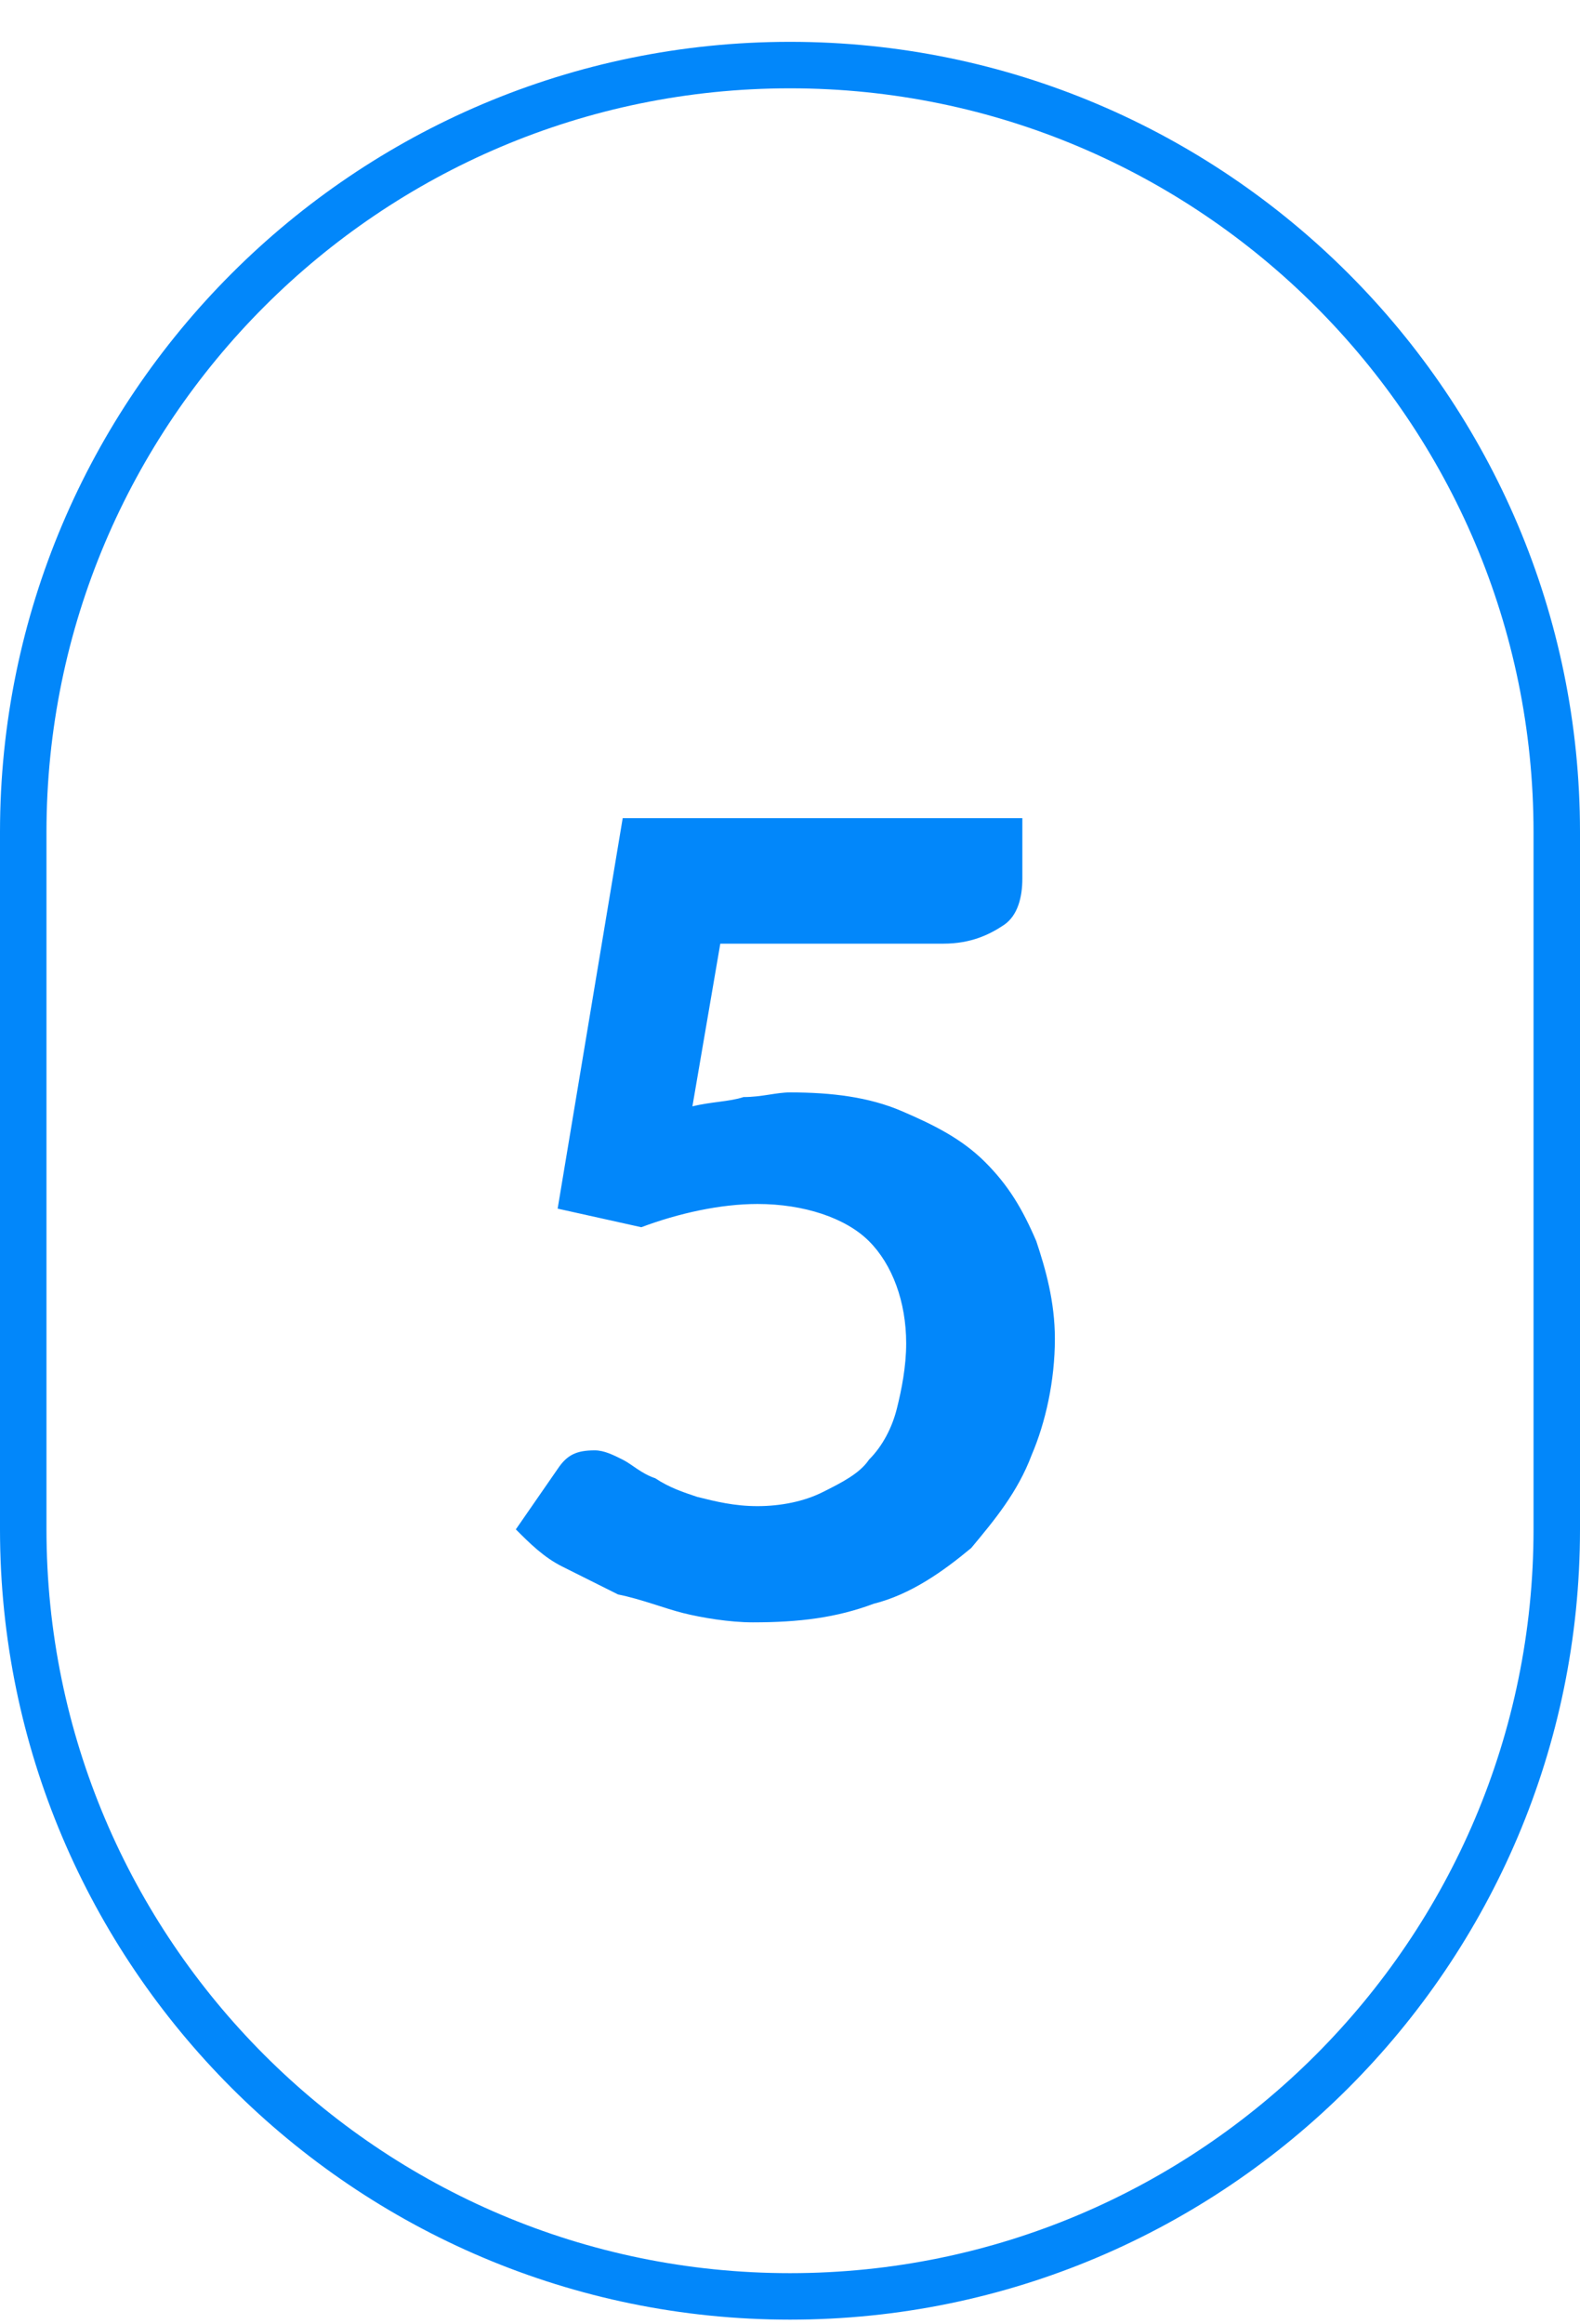
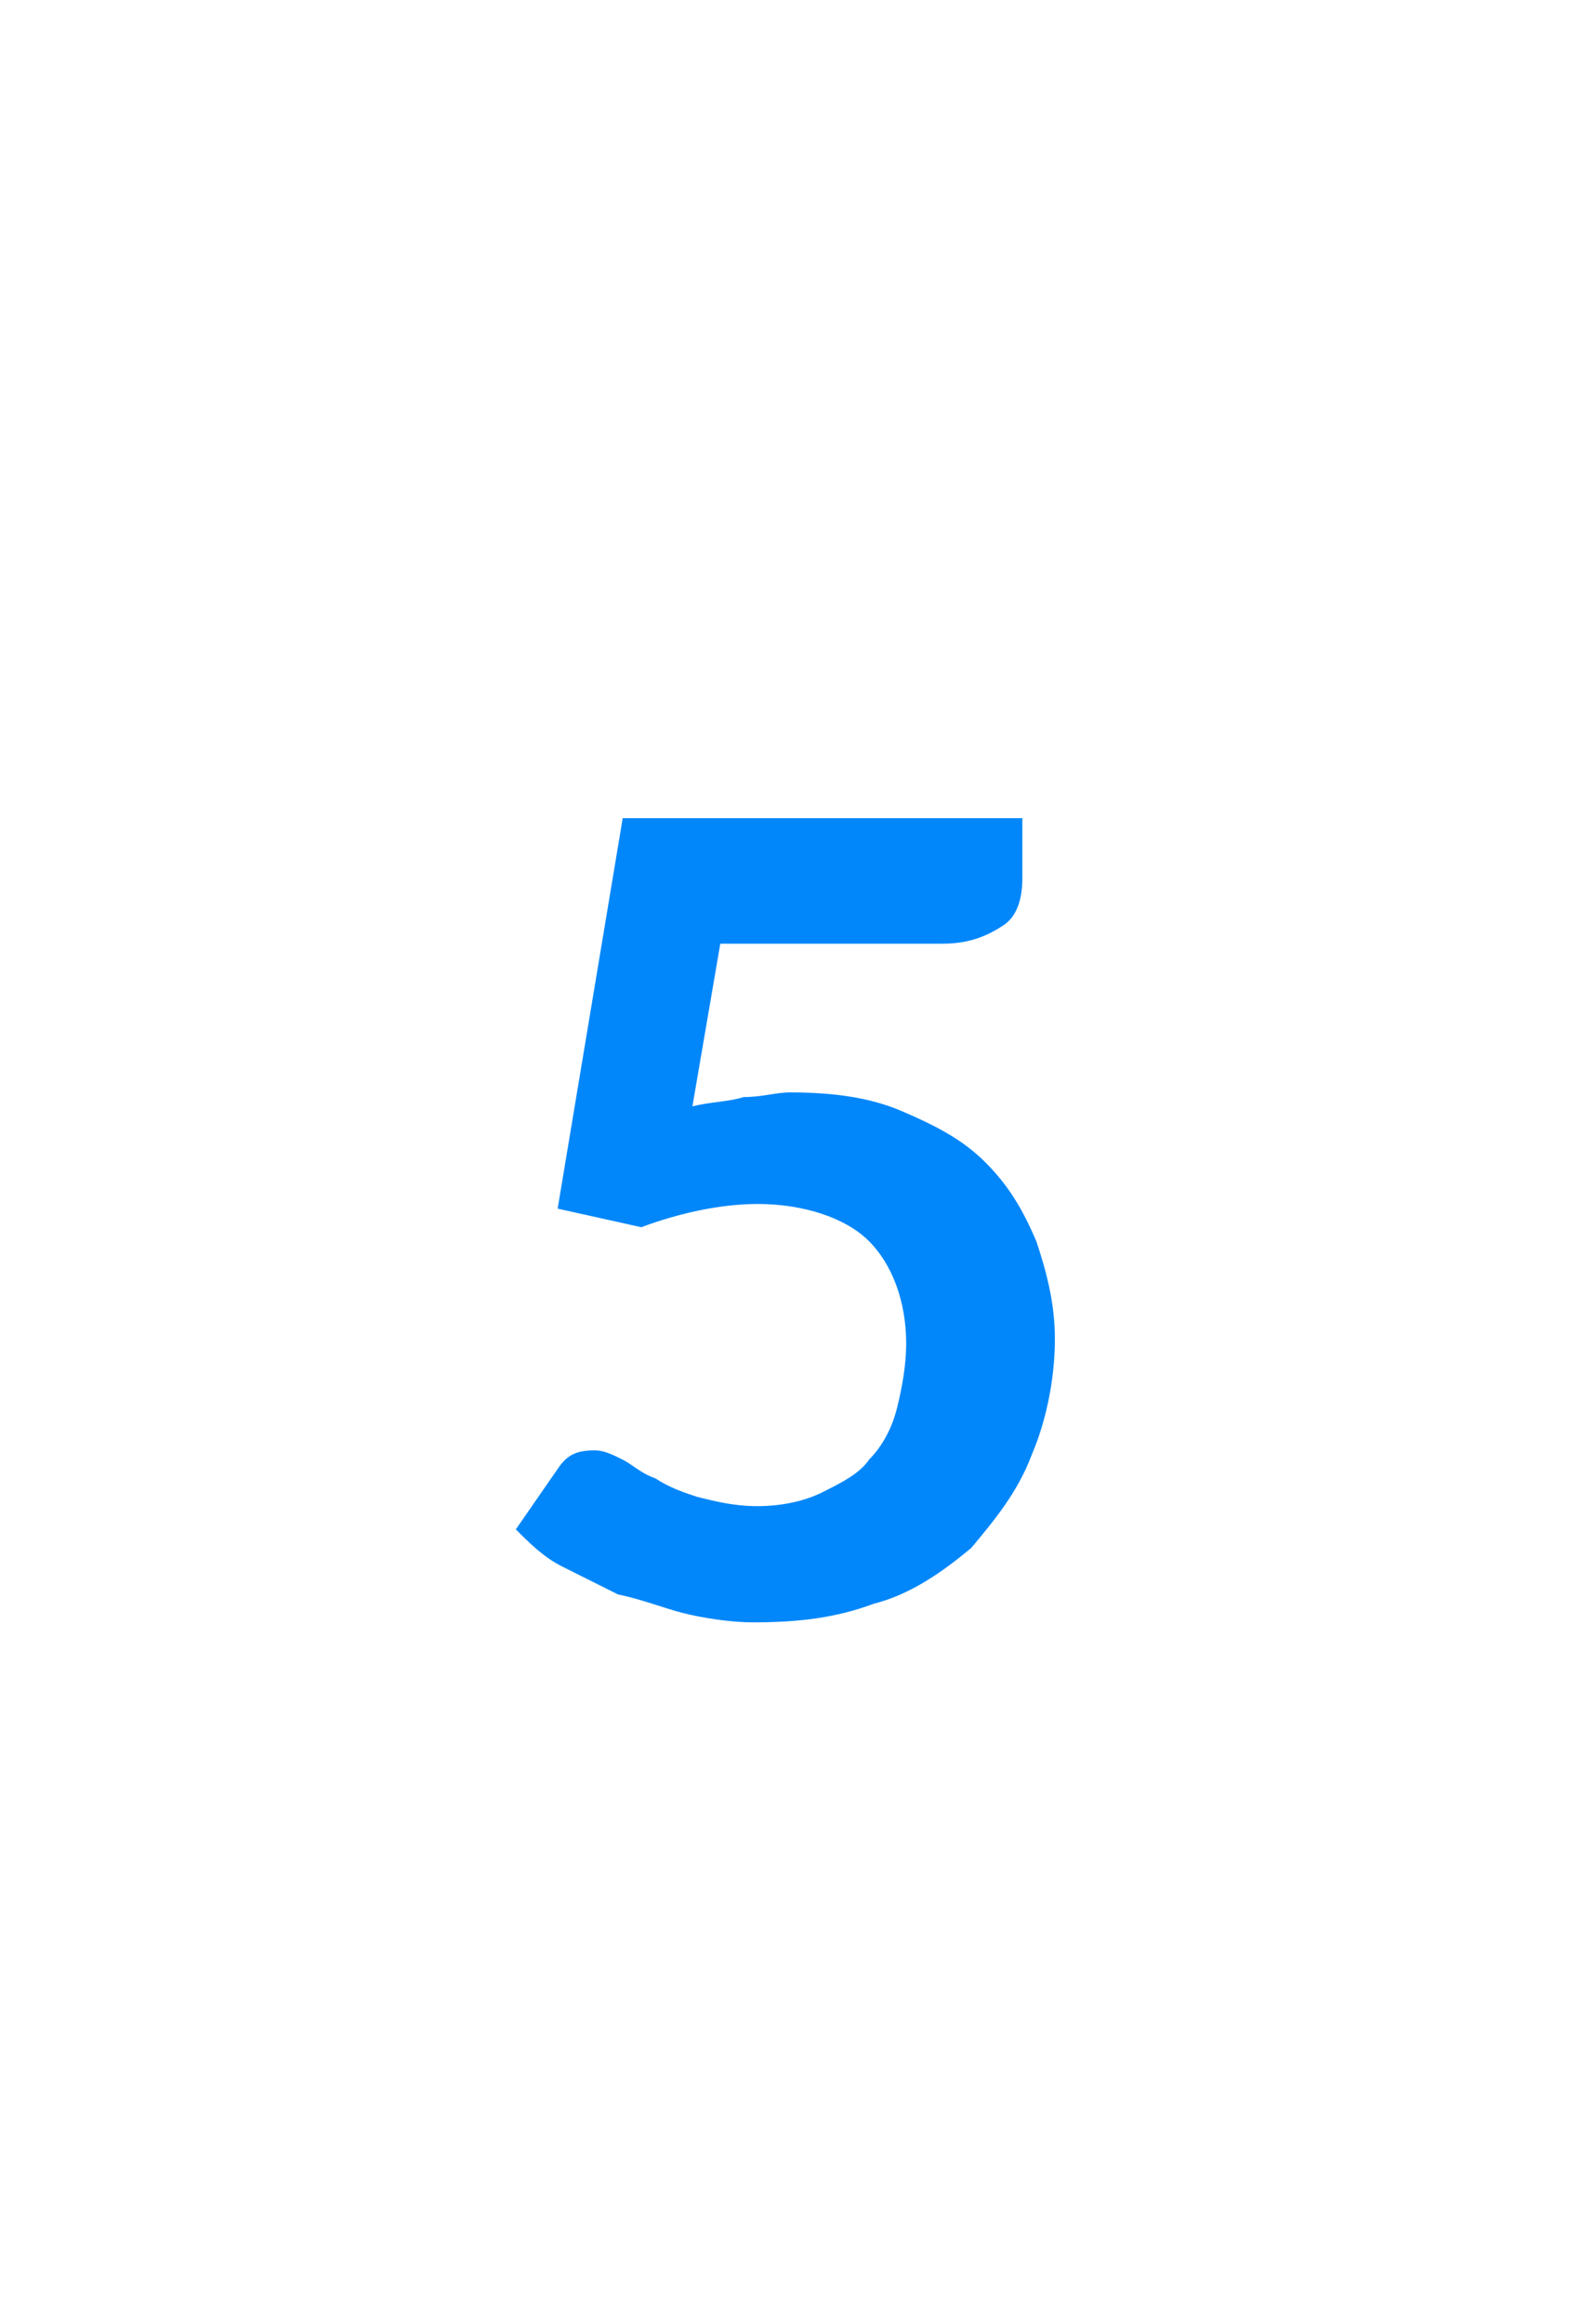
<svg xmlns="http://www.w3.org/2000/svg" version="1.1" id="Calque_1" x="0px" y="0px" viewBox="0 0 34 50" style="enable-background:new 0 0 34 50;" xml:space="preserve">
  <style type="text/css">
	.st0{fill:none;stroke:#0287FA;}
	.st1{fill:#0287FA;}
</style>
-   <path class="st0" d="M17,1.4L17,1.4c9.1,0,16.5,7.4,16.5,16.5v15c0,9.1-7.4,16.5-16.5,16.5l0,0C7.9,49.4,0.5,42,0.5,32.9v-15  C0.5,8.8,7.9,1.4,17,1.4z" />
-   <path class="st1" d="M14.9,23.8c0.4-0.1,0.8-0.1,1.1-0.2c0.4,0,0.7-0.1,1-0.1c0.9,0,1.7,0.1,2.4,0.4c0.7,0.3,1.3,0.6,1.8,1.1  c0.5,0.5,0.8,1,1.1,1.7c0.2,0.6,0.4,1.3,0.4,2.1c0,0.9-0.2,1.8-0.5,2.5c-0.3,0.8-0.8,1.4-1.3,2c-0.6,0.5-1.3,1-2.1,1.2  c-0.8,0.3-1.6,0.4-2.6,0.4c-0.5,0-1.1-0.1-1.5-0.2s-0.9-0.3-1.4-0.4c-0.4-0.2-0.8-0.4-1.2-0.6c-0.4-0.2-0.7-0.5-1-0.8l0.9-1.3  c0.2-0.3,0.4-0.4,0.8-0.4c0.2,0,0.4,0.1,0.6,0.2s0.4,0.3,0.7,0.4c0.3,0.2,0.6,0.3,0.9,0.4c0.4,0.1,0.8,0.2,1.3,0.2  c0.5,0,1-0.1,1.4-0.3c0.4-0.2,0.8-0.4,1-0.7c0.3-0.3,0.5-0.7,0.6-1.1c0.1-0.4,0.2-0.9,0.2-1.4c0-0.9-0.3-1.7-0.8-2.2  c-0.5-0.5-1.4-0.8-2.4-0.8c-0.8,0-1.7,0.2-2.5,0.5L12,26l1.4-8.4H22v1.3c0,0.4-0.1,0.8-0.4,1s-0.7,0.4-1.3,0.4h-4.8L14.9,23.8z" />
+   <path class="st1" d="M14.9,23.8c0.4-0.1,0.8-0.1,1.1-0.2c0.4,0,0.7-0.1,1-0.1c0.9,0,1.7,0.1,2.4,0.4c0.7,0.3,1.3,0.6,1.8,1.1  c0.5,0.5,0.8,1,1.1,1.7c0.2,0.6,0.4,1.3,0.4,2.1c0,0.9-0.2,1.8-0.5,2.5c-0.3,0.8-0.8,1.4-1.3,2c-0.6,0.5-1.3,1-2.1,1.2  c-0.8,0.3-1.6,0.4-2.6,0.4c-0.5,0-1.1-0.1-1.5-0.2s-0.9-0.3-1.4-0.4c-0.4-0.2-0.8-0.4-1.2-0.6c-0.4-0.2-0.7-0.5-1-0.8l0.9-1.3  c0.2-0.3,0.4-0.4,0.8-0.4c0.2,0,0.4,0.1,0.6,0.2s0.4,0.3,0.7,0.4c0.3,0.2,0.6,0.3,0.9,0.4c0.4,0.1,0.8,0.2,1.3,0.2  c0.5,0,1-0.1,1.4-0.3c0.4-0.2,0.8-0.4,1-0.7c0.3-0.3,0.5-0.7,0.6-1.1c0.1-0.4,0.2-0.9,0.2-1.4c0-0.9-0.3-1.7-0.8-2.2  c-0.5-0.5-1.4-0.8-2.4-0.8c-0.8,0-1.7,0.2-2.5,0.5L12,26l1.4-8.4H22v1.3c0,0.4-0.1,0.8-0.4,1s-0.7,0.4-1.3,0.4h-4.8L14.9,23.8" />
</svg>